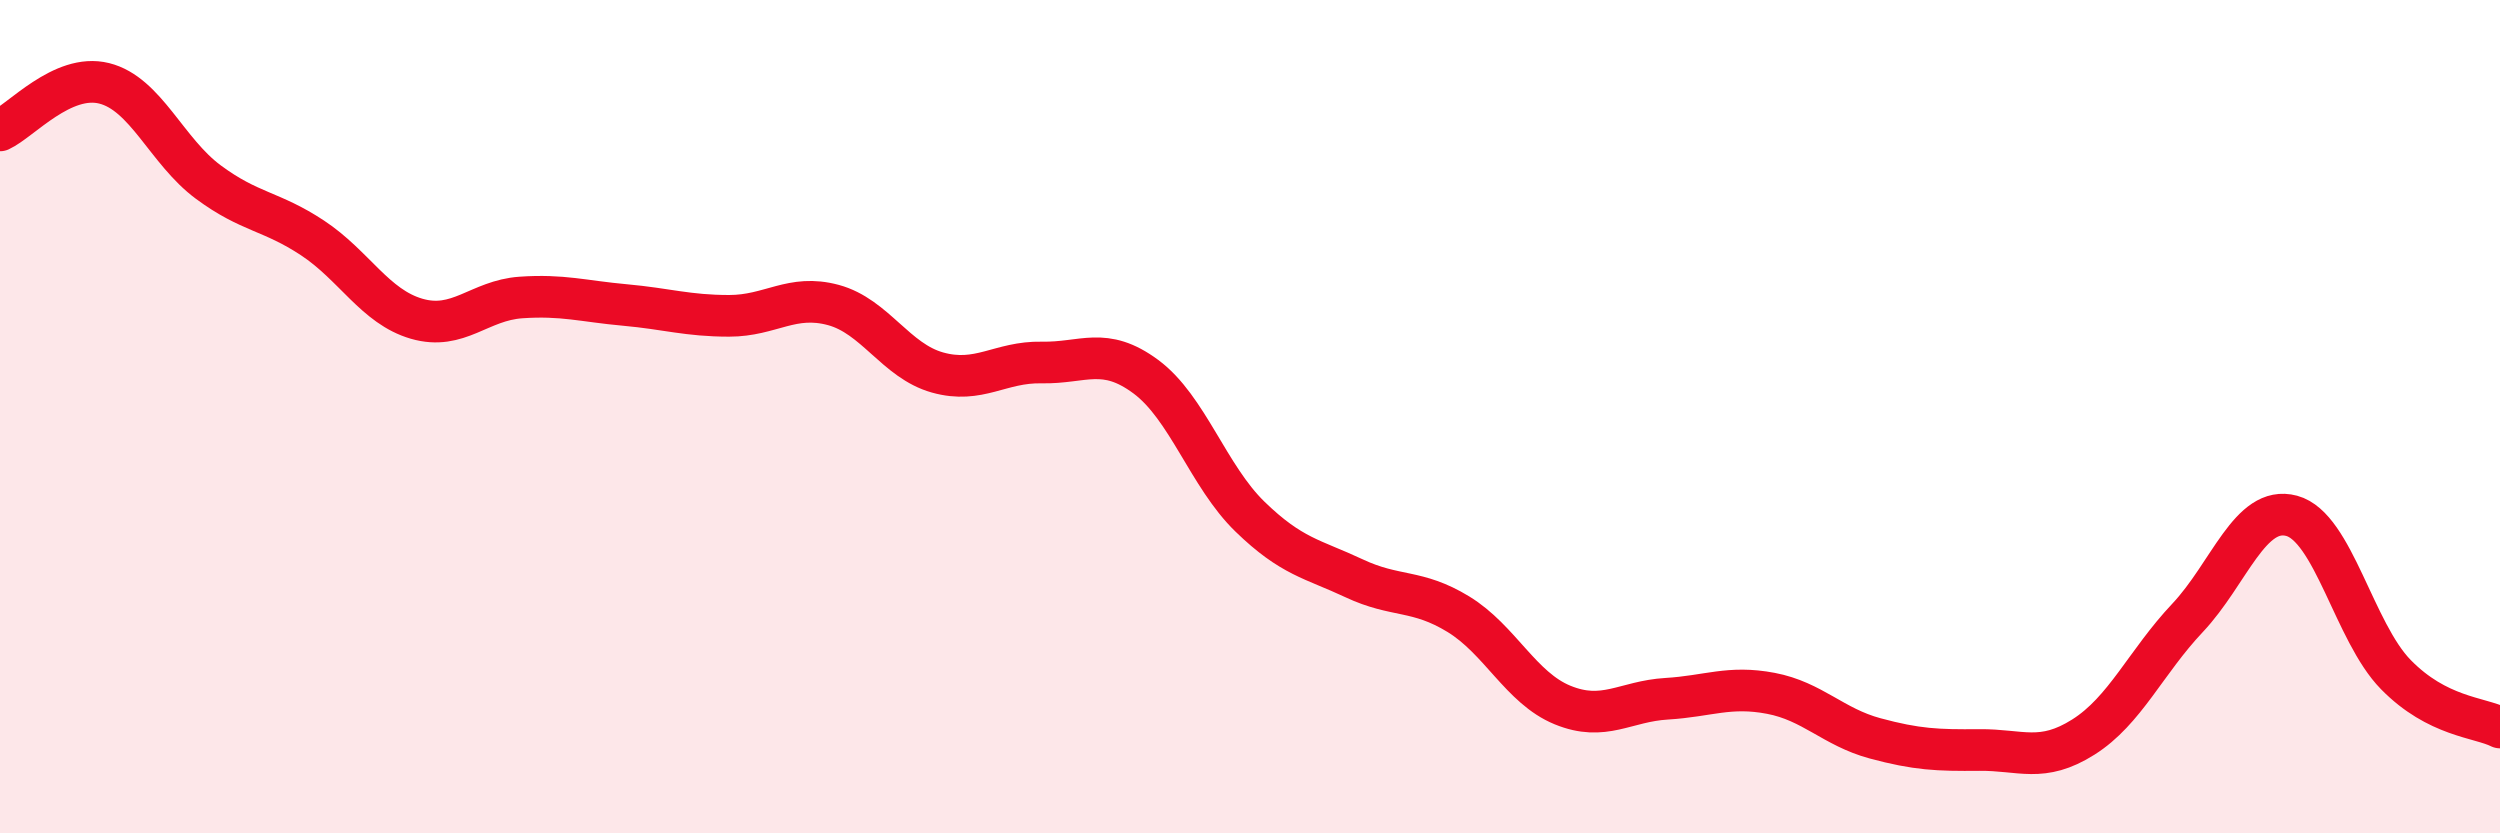
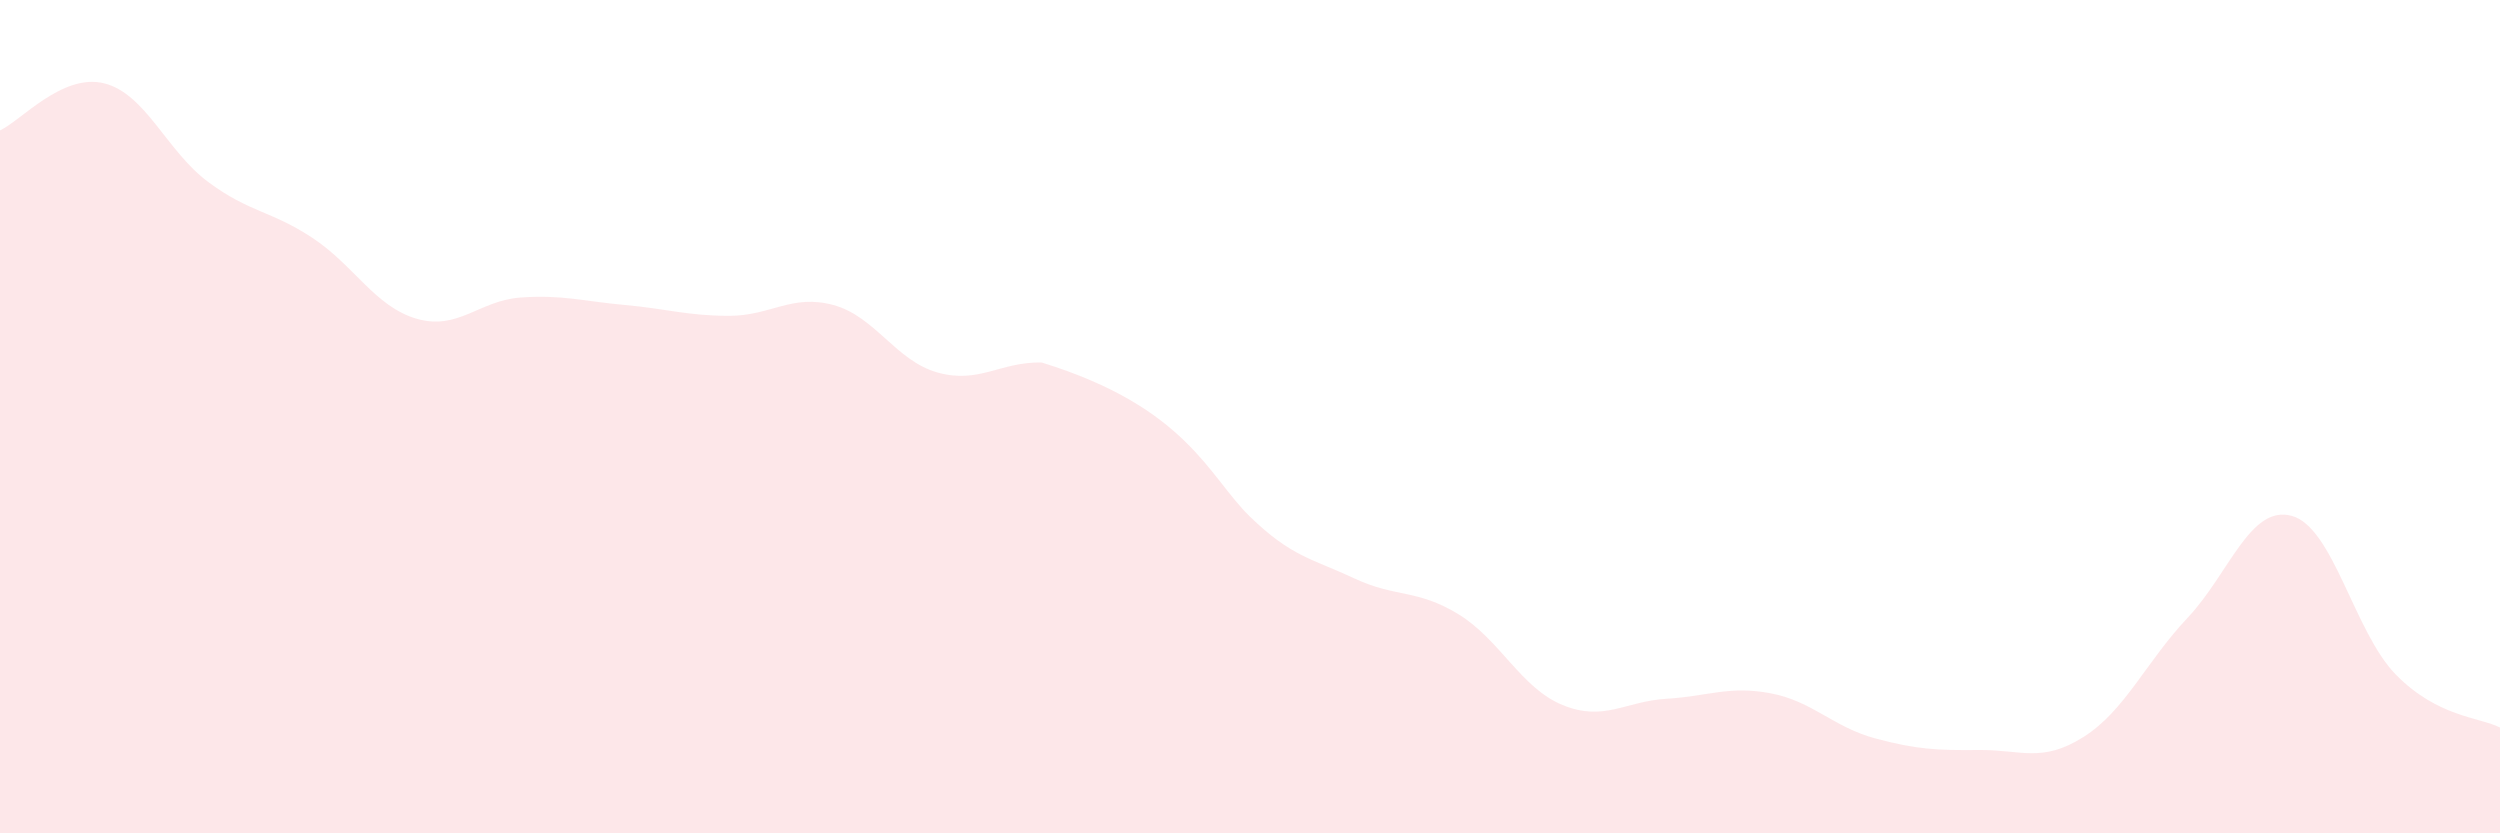
<svg xmlns="http://www.w3.org/2000/svg" width="60" height="20" viewBox="0 0 60 20">
-   <path d="M 0,3.13 C 0.5,2.9 1.5,1.75 2.5,2 C 3.5,2.25 4,3.63 5,4.37 C 6,5.11 6.5,5.05 7.5,5.71 C 8.5,6.37 9,7.36 10,7.65 C 11,7.94 11.5,7.21 12.5,7.14 C 13.5,7.07 14,7.23 15,7.32 C 16,7.41 16.5,7.58 17.5,7.58 C 18.5,7.58 19,7.05 20,7.32 C 21,7.59 21.5,8.66 22.5,8.94 C 23.5,9.22 24,8.68 25,8.7 C 26,8.72 26.5,8.3 27.5,9.04 C 28.5,9.78 29,11.43 30,12.4 C 31,13.37 31.5,13.41 32.5,13.88 C 33.5,14.35 34,14.13 35,14.74 C 36,15.35 36.5,16.51 37.5,16.92 C 38.5,17.33 39,16.83 40,16.77 C 41,16.71 41.5,16.45 42.5,16.64 C 43.5,16.83 44,17.45 45,17.72 C 46,17.99 46.5,18.01 47.5,18 C 48.5,17.99 49,18.32 50,17.69 C 51,17.06 51.5,15.89 52.5,14.83 C 53.5,13.77 54,12.11 55,12.38 C 56,12.65 56.5,15.17 57.5,16.19 C 58.5,17.21 59.5,17.21 60,17.46L60 20L0 20Z" fill="#EB0A25" opacity="0.1" stroke-linecap="round" stroke-linejoin="round" />
-   <path d="M 0,3.13 C 0.5,2.9 1.5,1.75 2.5,2 C 3.5,2.25 4,3.63 5,4.37 C 6,5.11 6.5,5.05 7.5,5.71 C 8.5,6.37 9,7.36 10,7.65 C 11,7.94 11.5,7.21 12.5,7.14 C 13.5,7.07 14,7.23 15,7.32 C 16,7.41 16.5,7.58 17.5,7.58 C 18.5,7.58 19,7.05 20,7.32 C 21,7.59 21.5,8.66 22.5,8.94 C 23.5,9.22 24,8.68 25,8.7 C 26,8.72 26.5,8.3 27.5,9.04 C 28.5,9.78 29,11.43 30,12.4 C 31,13.37 31.5,13.41 32.5,13.88 C 33.5,14.35 34,14.13 35,14.74 C 36,15.35 36.5,16.51 37.5,16.92 C 38.5,17.33 39,16.83 40,16.77 C 41,16.71 41.5,16.45 42.5,16.64 C 43.5,16.83 44,17.45 45,17.72 C 46,17.99 46.5,18.01 47.5,18 C 48.5,17.99 49,18.32 50,17.69 C 51,17.06 51.5,15.89 52.5,14.83 C 53.5,13.77 54,12.11 55,12.38 C 56,12.65 56.5,15.17 57.5,16.19 C 58.5,17.21 59.5,17.21 60,17.46" stroke="#EB0A25" stroke-width="1" fill="none" stroke-linecap="round" stroke-linejoin="round" />
+   <path d="M 0,3.13 C 0.5,2.9 1.5,1.75 2.5,2 C 3.5,2.25 4,3.63 5,4.37 C 6,5.11 6.5,5.05 7.5,5.71 C 8.5,6.37 9,7.36 10,7.65 C 11,7.94 11.5,7.21 12.5,7.14 C 13.5,7.07 14,7.23 15,7.32 C 16,7.41 16.5,7.58 17.5,7.58 C 18.5,7.58 19,7.05 20,7.32 C 21,7.59 21.5,8.66 22.5,8.94 C 23.5,9.22 24,8.68 25,8.7 C 28.5,9.78 29,11.43 30,12.4 C 31,13.37 31.5,13.41 32.5,13.88 C 33.5,14.35 34,14.13 35,14.74 C 36,15.35 36.5,16.51 37.5,16.92 C 38.5,17.33 39,16.83 40,16.77 C 41,16.71 41.5,16.45 42.5,16.64 C 43.5,16.83 44,17.45 45,17.72 C 46,17.99 46.5,18.01 47.5,18 C 48.5,17.99 49,18.32 50,17.69 C 51,17.06 51.5,15.89 52.5,14.83 C 53.5,13.77 54,12.11 55,12.38 C 56,12.65 56.5,15.17 57.5,16.19 C 58.5,17.21 59.5,17.21 60,17.46L60 20L0 20Z" fill="#EB0A25" opacity="0.1" stroke-linecap="round" stroke-linejoin="round" />
</svg>